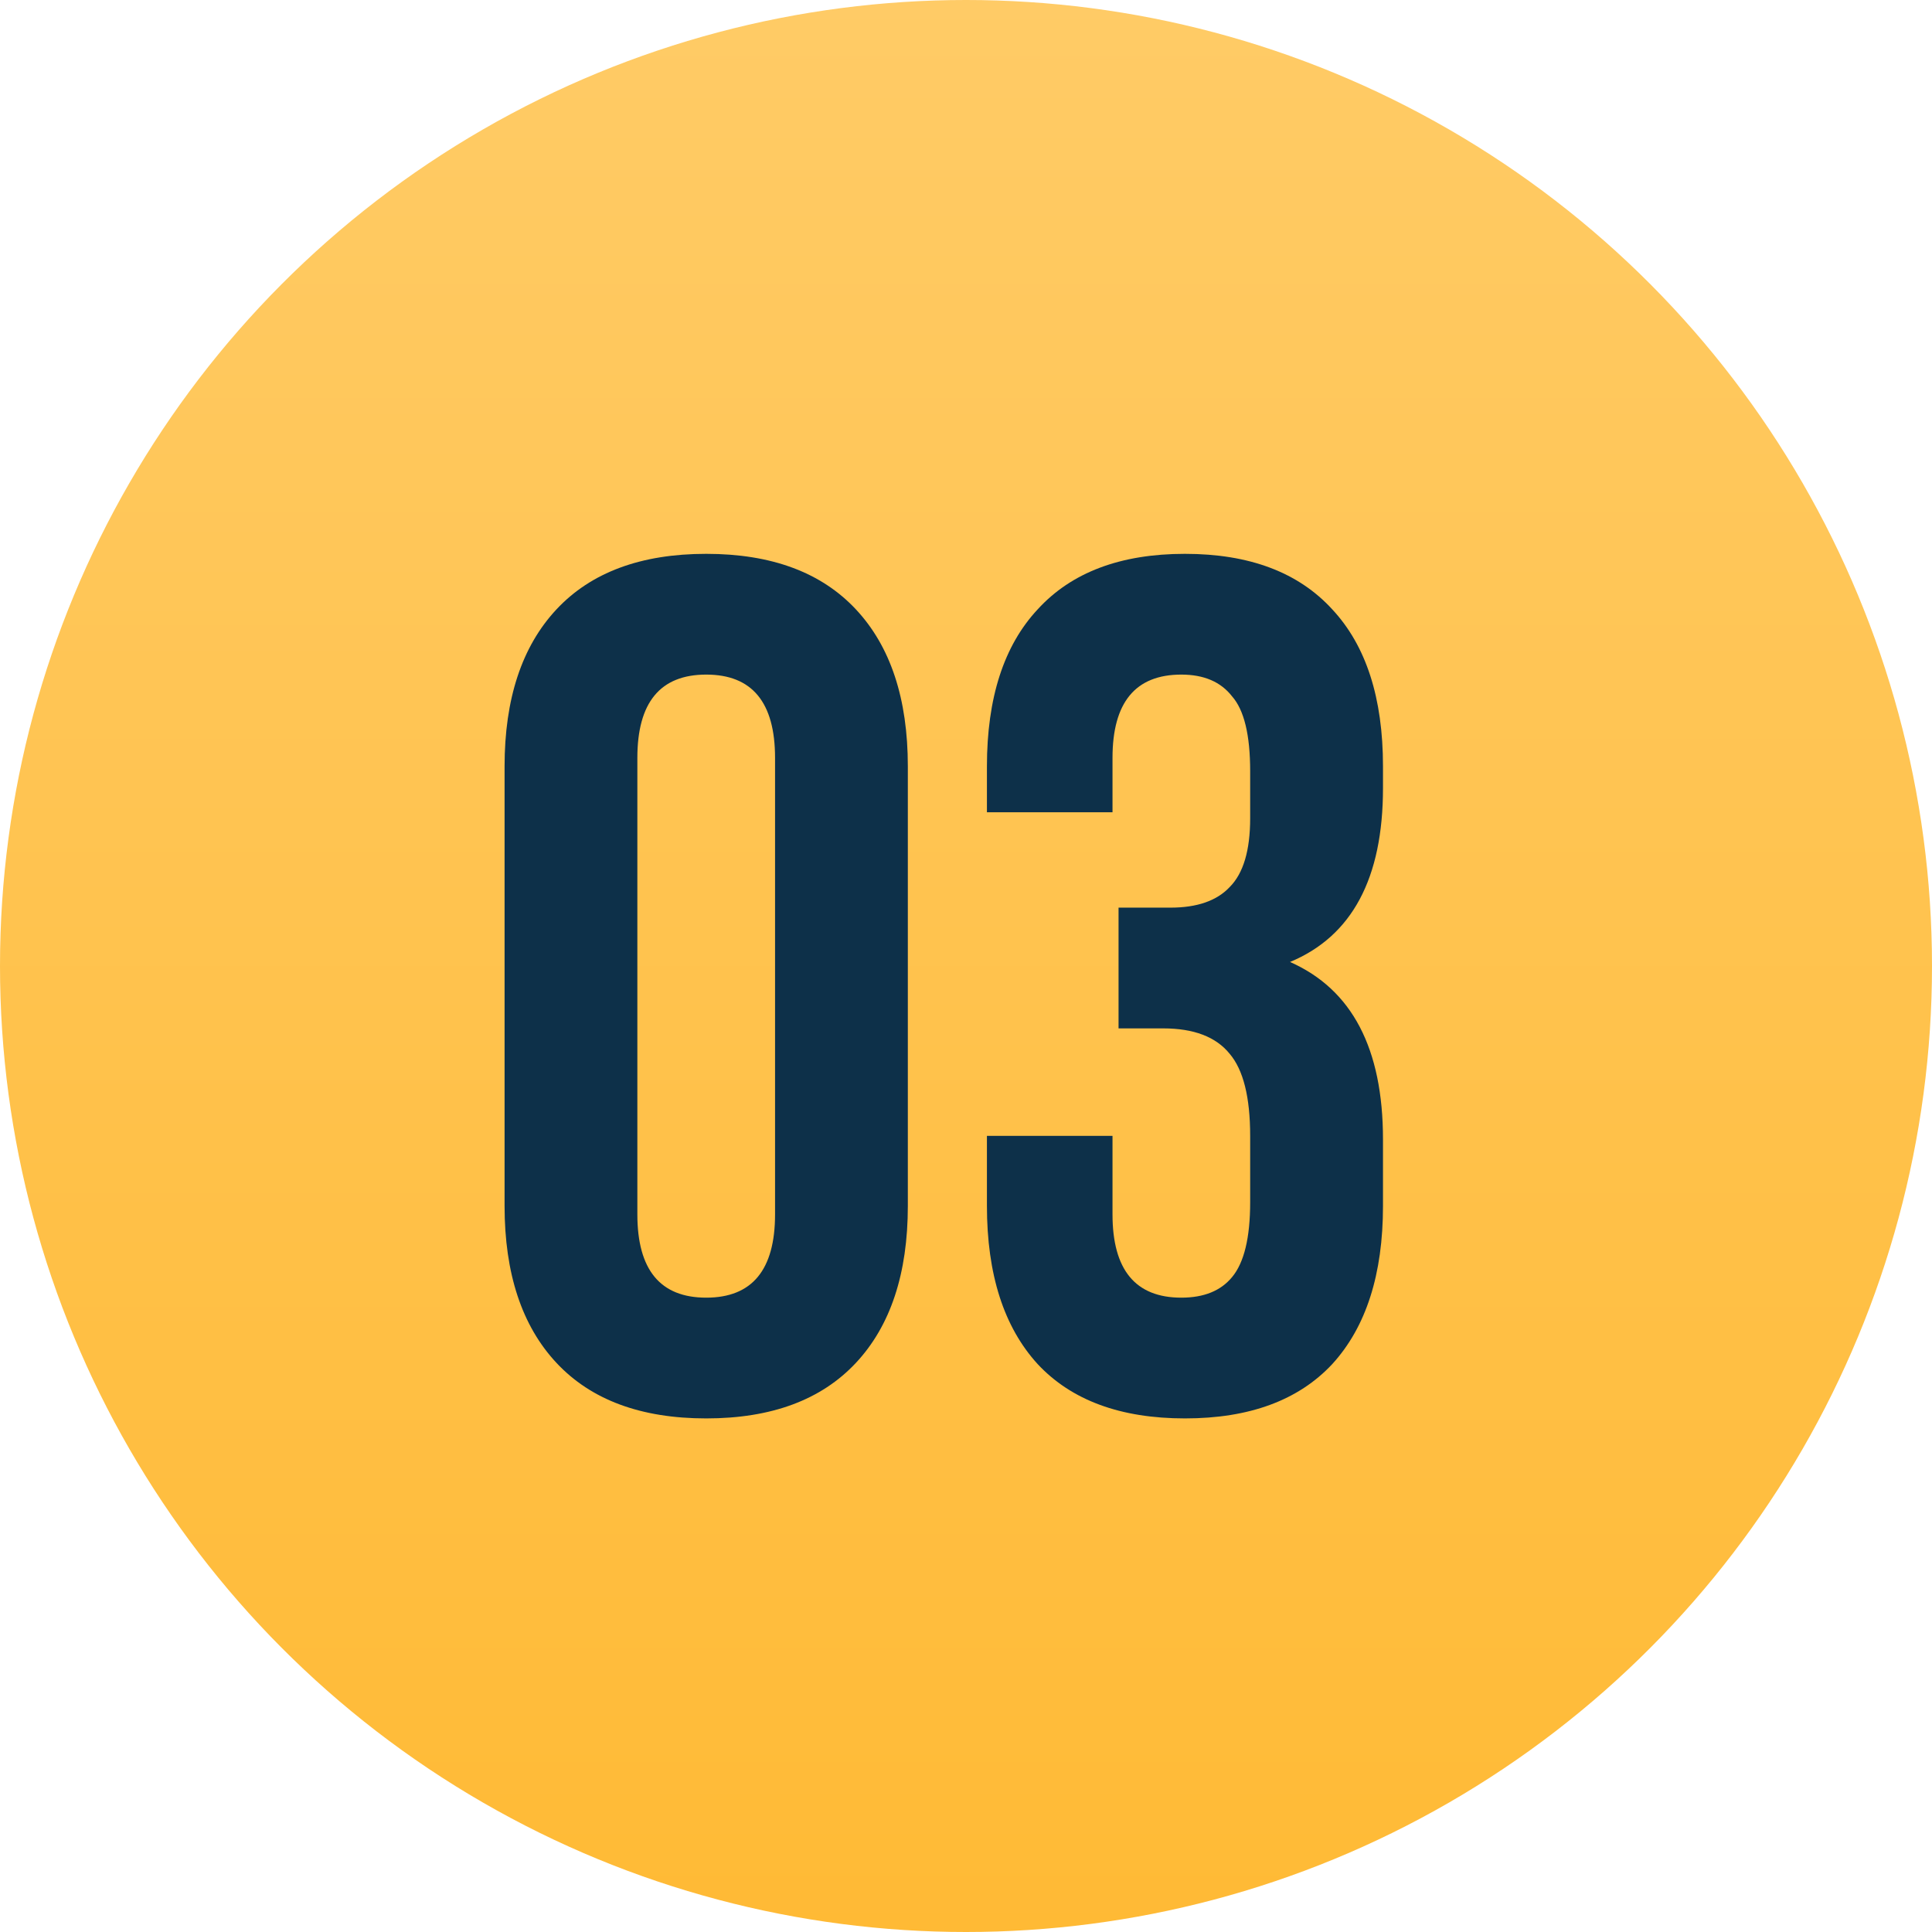
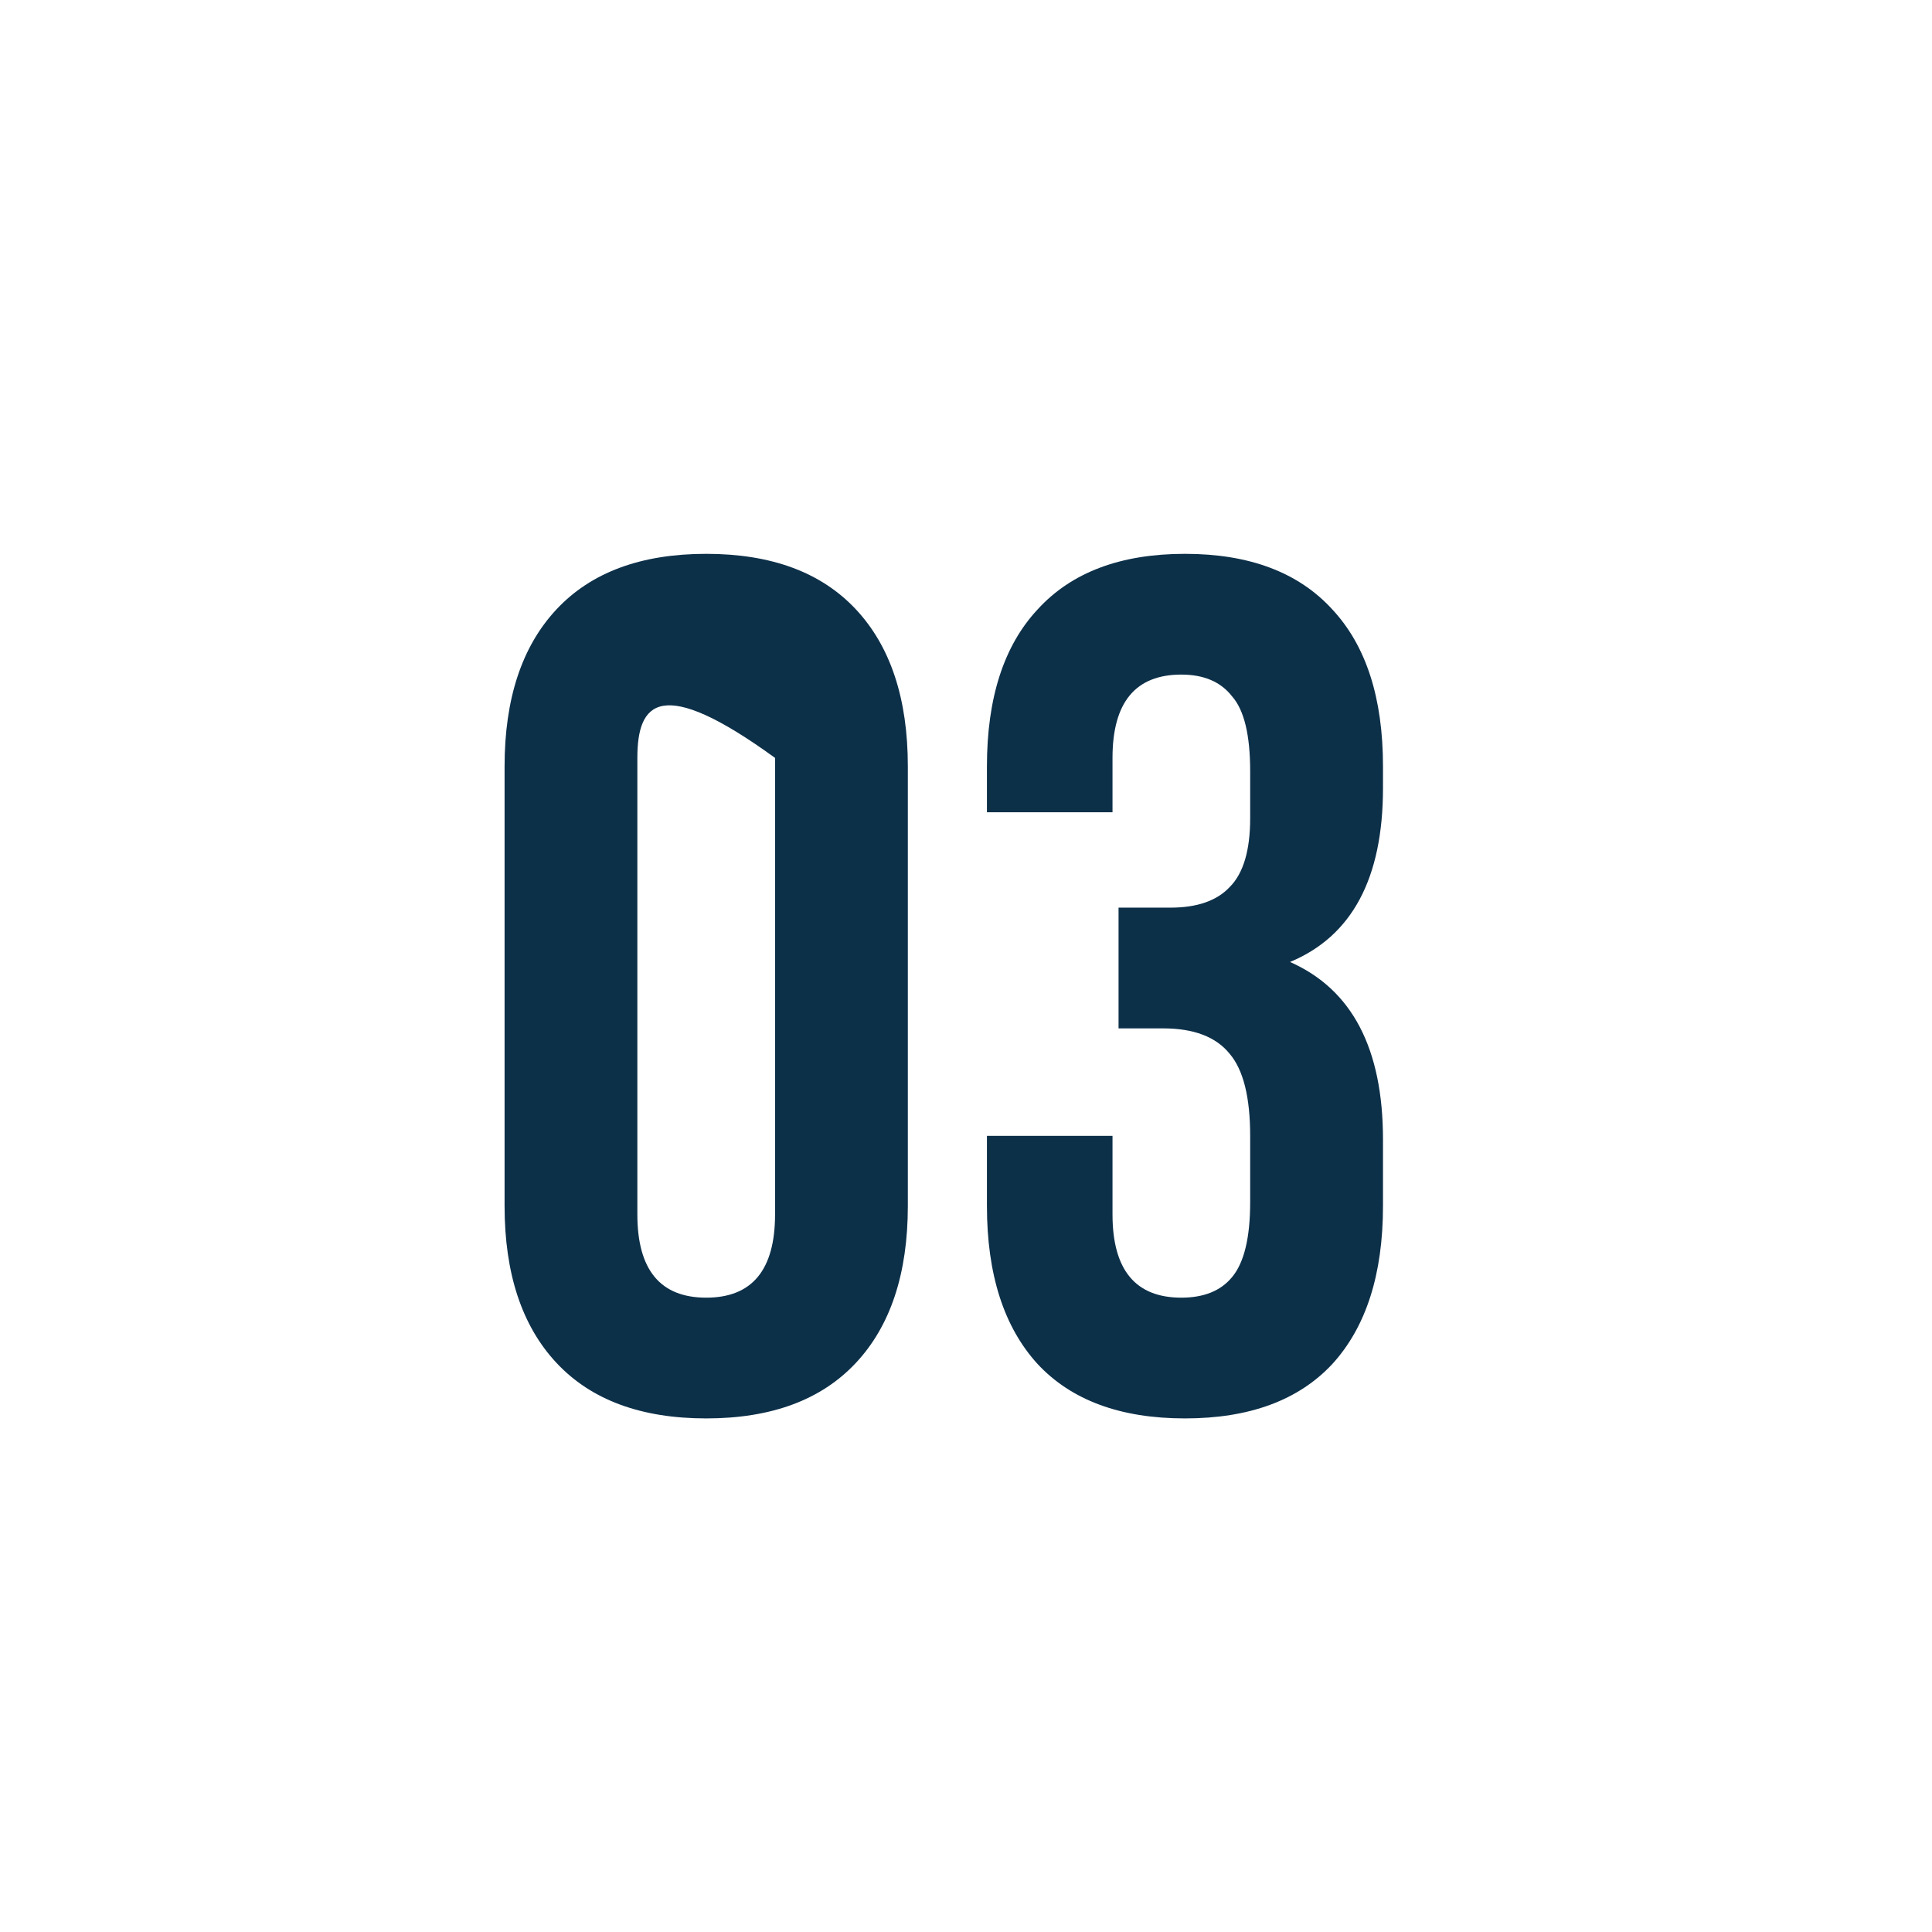
<svg xmlns="http://www.w3.org/2000/svg" width="48" height="48" viewBox="0 0 48 48" fill="none">
-   <circle cx="24" cy="24" r="24" fill="url(#paint0_linear_1807_33)" />
-   <path d="M15.835 18.83V30.17C15.835 31.55 16.405 32.24 17.546 32.24C18.686 32.24 19.256 31.55 19.256 30.17V18.83C19.256 17.45 18.686 16.76 17.546 16.76C16.405 16.76 15.835 17.45 15.835 18.83ZM12.536 29.96V19.04C12.536 17.36 12.966 16.06 13.825 15.14C14.685 14.22 15.925 13.76 17.546 13.76C19.166 13.76 20.405 14.22 21.265 15.14C22.125 16.06 22.555 17.36 22.555 19.04V29.96C22.555 31.64 22.125 32.94 21.265 33.86C20.405 34.78 19.166 35.24 17.546 35.24C15.925 35.24 14.685 34.78 13.825 33.86C12.966 32.94 12.536 31.64 12.536 29.96ZM31.06 20.33V19.16C31.06 18.26 30.91 17.64 30.61 17.3C30.33 16.94 29.91 16.76 29.35 16.76C28.21 16.76 27.64 17.45 27.64 18.83V20.18H24.52V19.04C24.52 17.34 24.94 16.04 25.78 15.14C26.62 14.22 27.84 13.76 29.44 13.76C31.04 13.76 32.26 14.22 33.1 15.14C33.94 16.04 34.36 17.34 34.36 19.04V19.58C34.36 21.82 33.59 23.26 32.05 23.9C33.59 24.58 34.36 26.05 34.36 28.31V29.96C34.36 31.66 33.94 32.97 33.1 33.89C32.26 34.79 31.04 35.24 29.44 35.24C27.84 35.24 26.62 34.79 25.78 33.89C24.94 32.97 24.52 31.66 24.52 29.96V28.22H27.64V30.17C27.64 31.55 28.21 32.24 29.35 32.24C29.91 32.24 30.33 32.07 30.61 31.73C30.91 31.37 31.06 30.75 31.06 29.87V28.22C31.06 27.26 30.89 26.58 30.55 26.18C30.21 25.76 29.66 25.55 28.9 25.55H27.79V22.55H29.08C29.74 22.55 30.23 22.38 30.55 22.04C30.89 21.7 31.06 21.13 31.06 20.33Z" fill="#0D3049" />
+   <path d="M15.835 18.83V30.17C15.835 31.55 16.405 32.24 17.546 32.24C18.686 32.24 19.256 31.55 19.256 30.17V18.83C16.405 16.76 15.835 17.45 15.835 18.83ZM12.536 29.96V19.04C12.536 17.36 12.966 16.06 13.825 15.14C14.685 14.22 15.925 13.76 17.546 13.76C19.166 13.76 20.405 14.22 21.265 15.14C22.125 16.06 22.555 17.36 22.555 19.04V29.96C22.555 31.64 22.125 32.94 21.265 33.86C20.405 34.78 19.166 35.24 17.546 35.24C15.925 35.24 14.685 34.78 13.825 33.86C12.966 32.94 12.536 31.64 12.536 29.96ZM31.06 20.33V19.16C31.06 18.26 30.91 17.64 30.61 17.3C30.33 16.94 29.91 16.76 29.35 16.76C28.21 16.76 27.64 17.45 27.64 18.83V20.18H24.52V19.04C24.52 17.34 24.94 16.04 25.78 15.14C26.62 14.22 27.84 13.76 29.44 13.76C31.04 13.76 32.26 14.22 33.1 15.14C33.94 16.04 34.36 17.34 34.36 19.04V19.58C34.36 21.82 33.59 23.26 32.05 23.9C33.59 24.58 34.36 26.05 34.36 28.31V29.96C34.36 31.66 33.94 32.97 33.1 33.89C32.26 34.79 31.04 35.24 29.44 35.24C27.84 35.24 26.62 34.79 25.78 33.89C24.94 32.97 24.52 31.66 24.52 29.96V28.22H27.64V30.17C27.64 31.55 28.21 32.24 29.35 32.24C29.91 32.24 30.33 32.07 30.61 31.73C30.91 31.37 31.06 30.75 31.06 29.87V28.22C31.06 27.26 30.89 26.58 30.55 26.18C30.21 25.76 29.66 25.55 28.9 25.55H27.79V22.55H29.08C29.74 22.55 30.23 22.38 30.55 22.04C30.89 21.7 31.06 21.13 31.06 20.33Z" fill="#0D3049" />
  <defs>
    <linearGradient id="paint0_linear_1807_33" x1="24" y1="0" x2="24" y2="48" gradientUnits="userSpaceOnUse">
      <stop stop-color="#FFCB66" />
      <stop offset="1" stop-color="#FFBA35" />
    </linearGradient>
  </defs>
</svg>